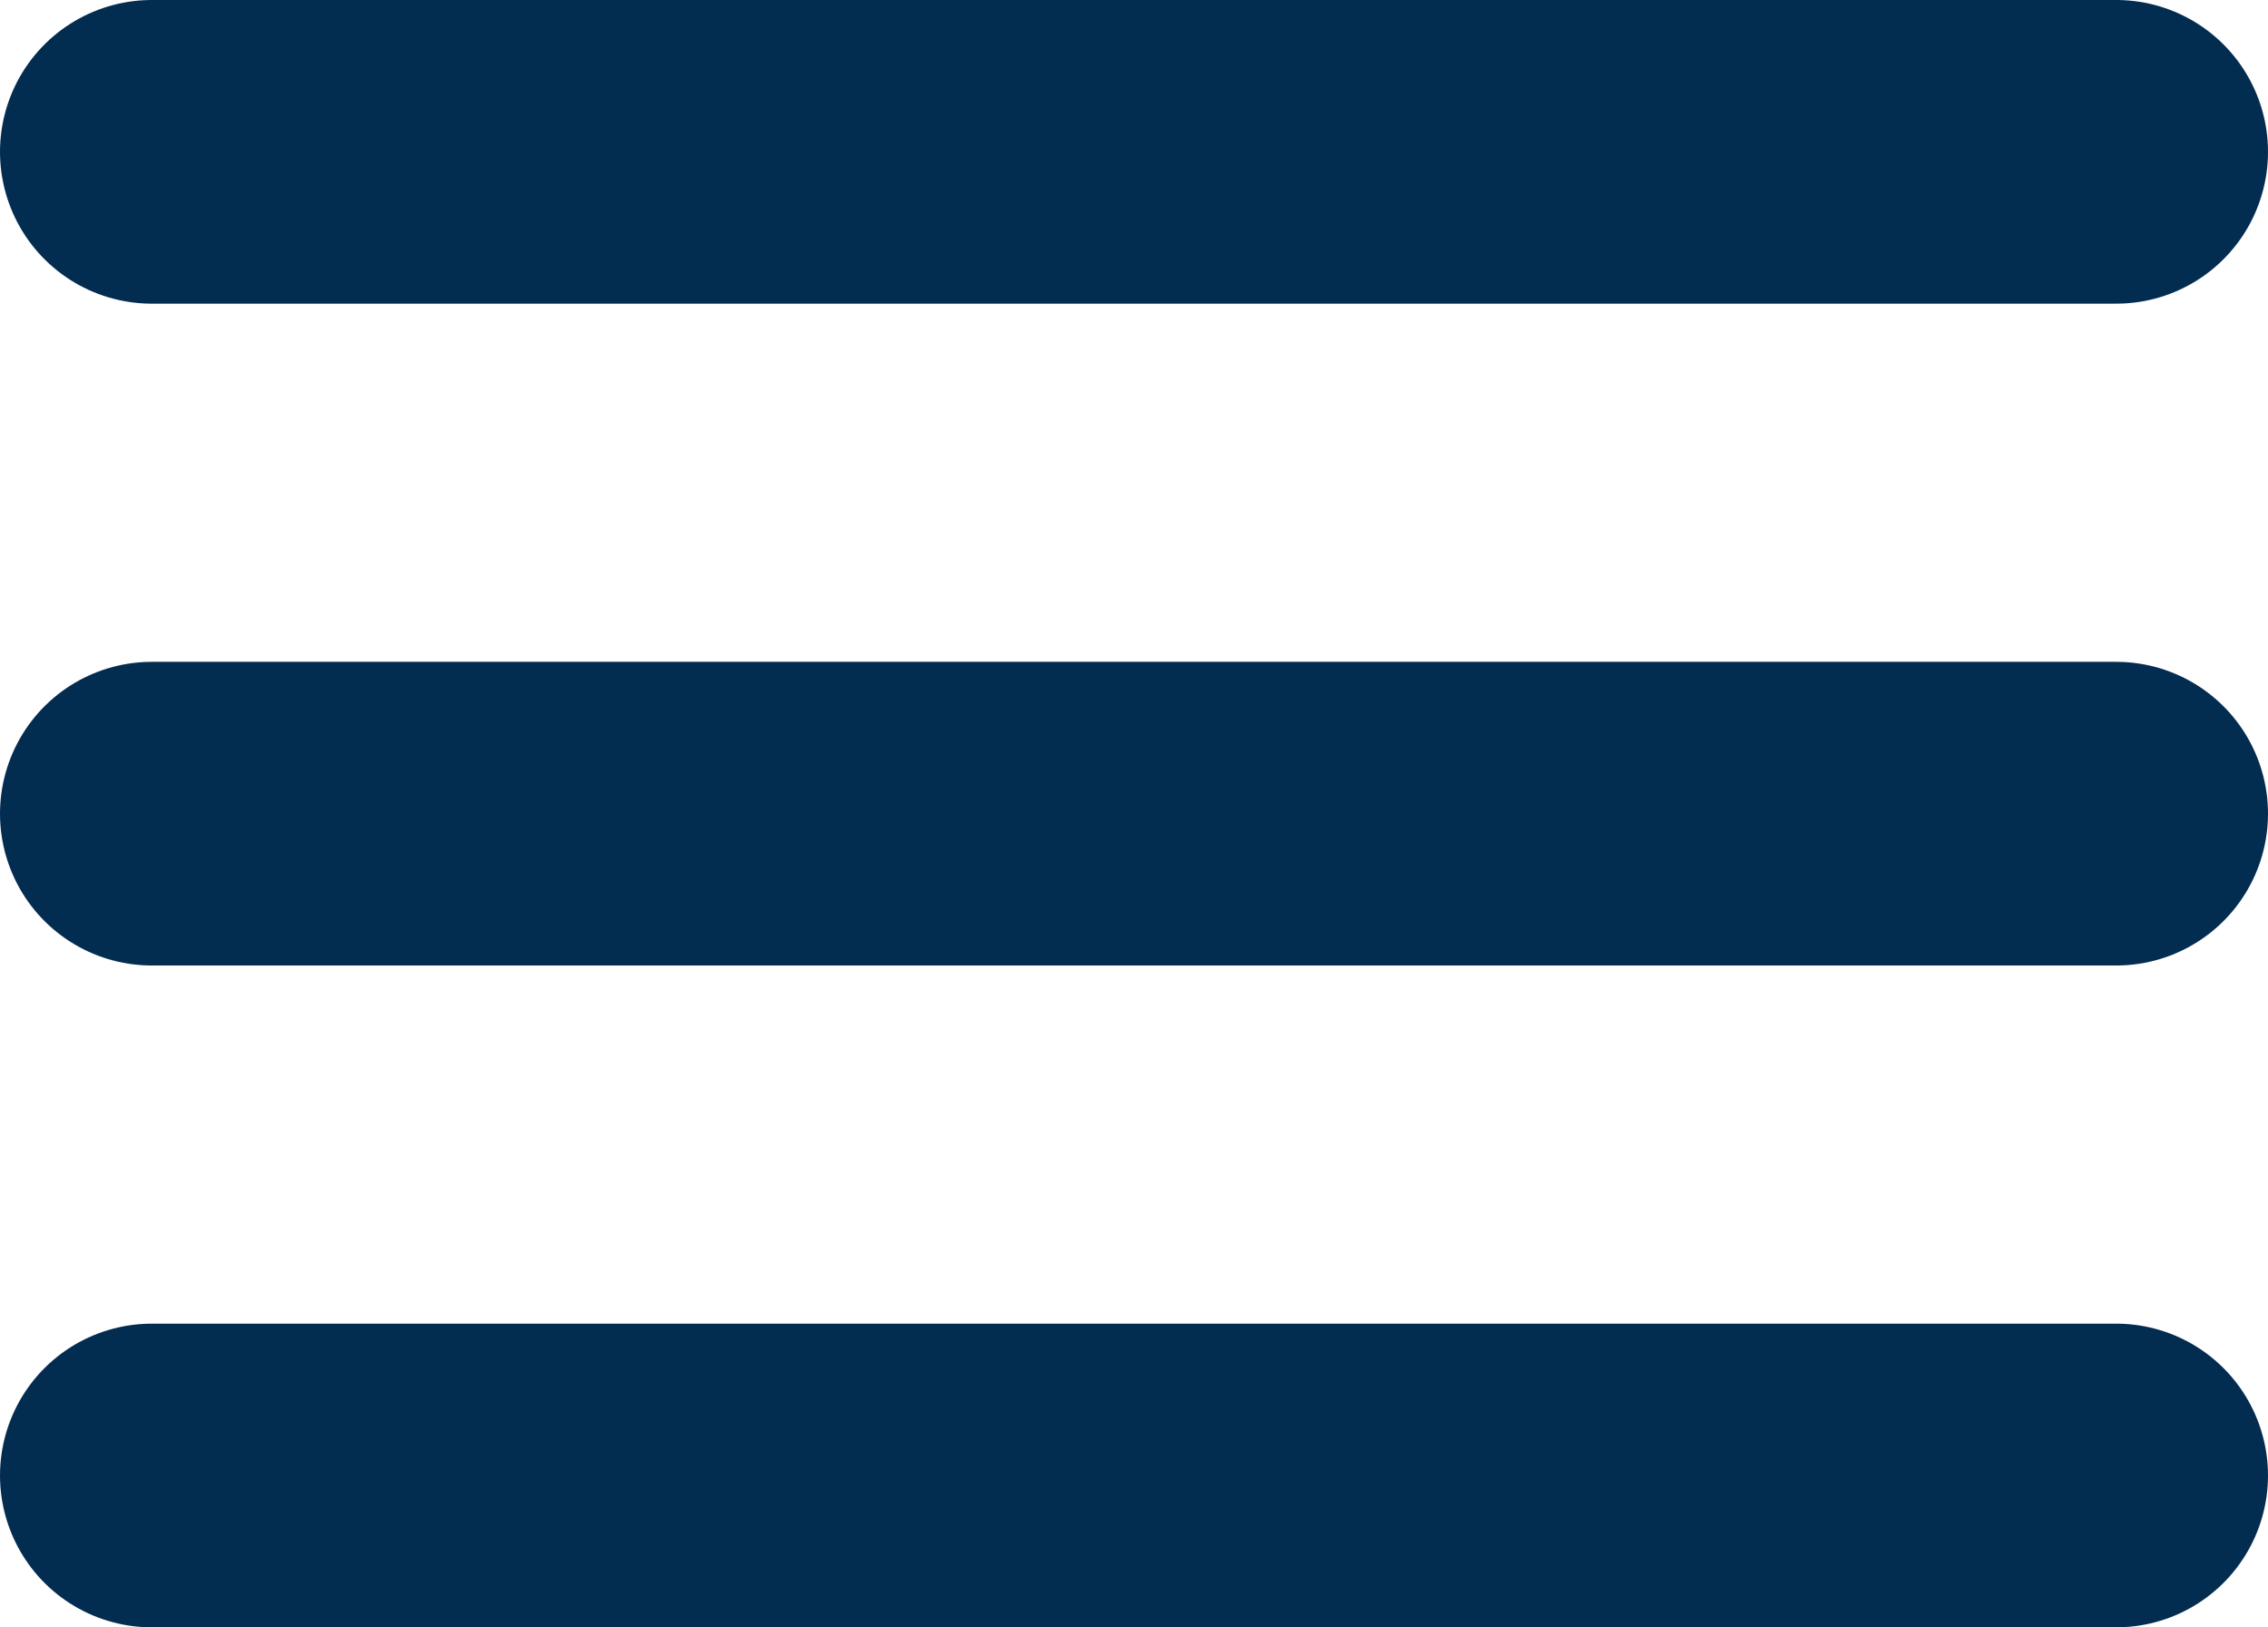
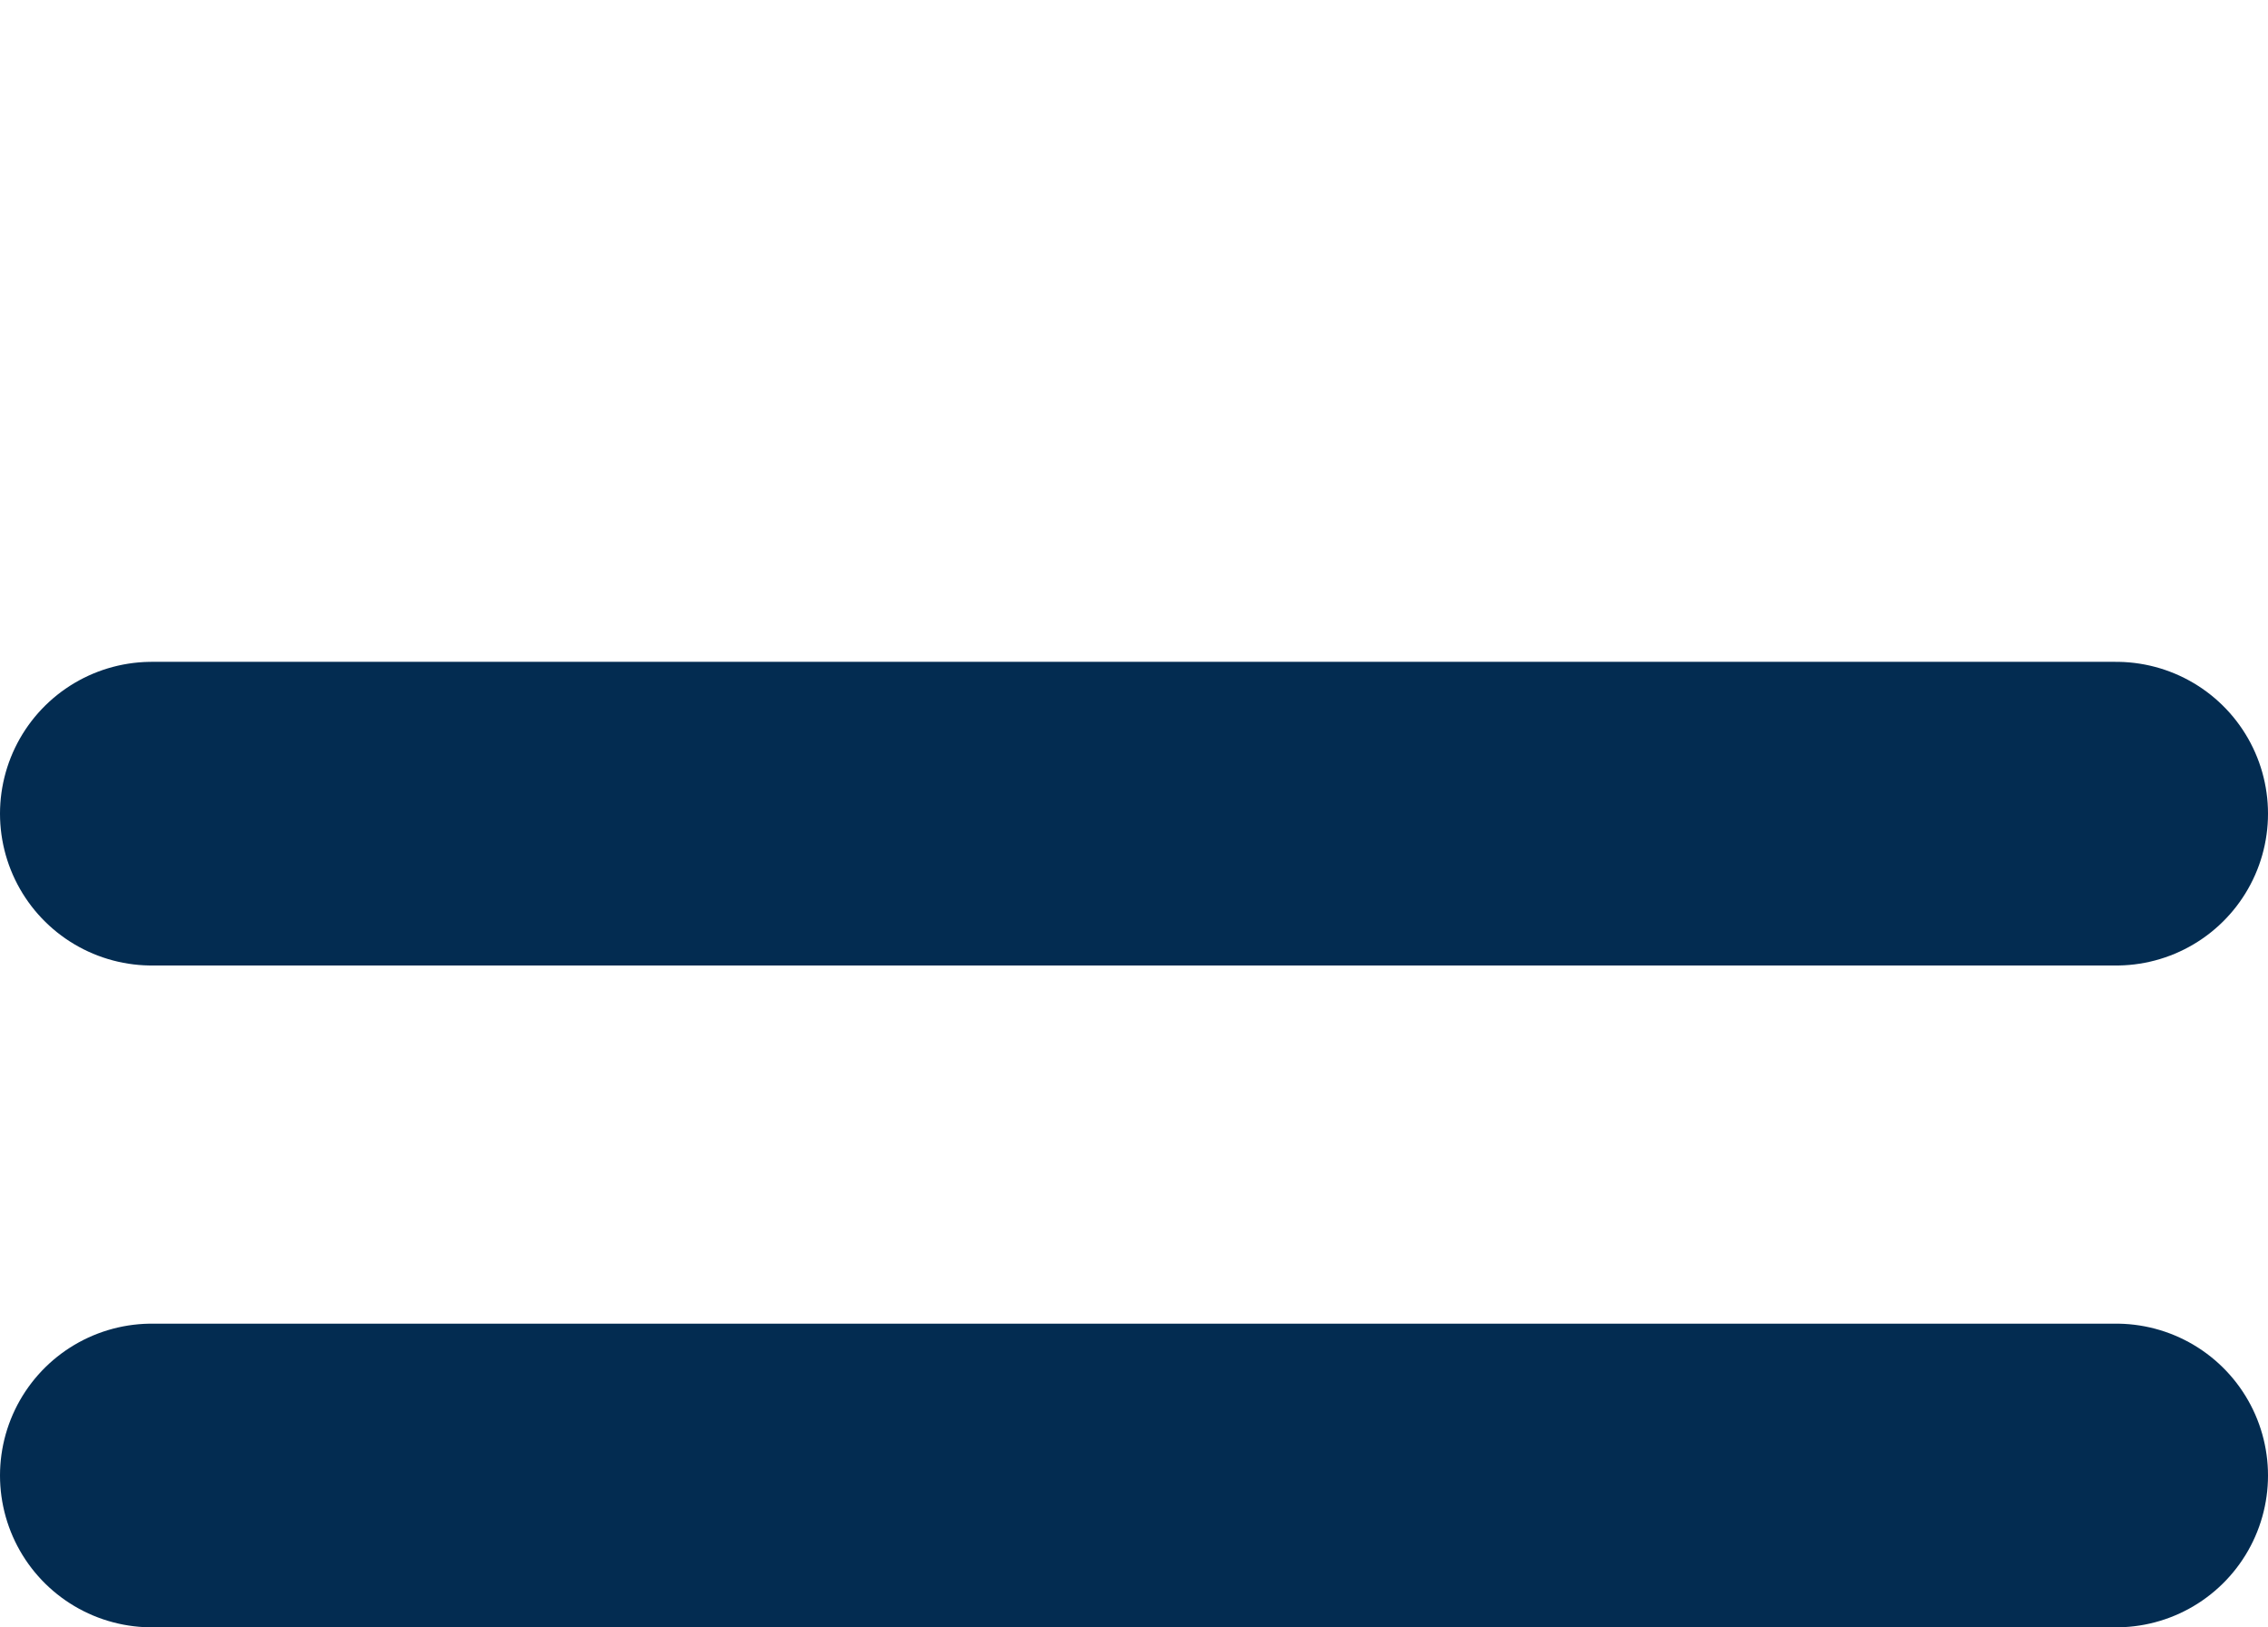
<svg xmlns="http://www.w3.org/2000/svg" id="Layer_1" data-name="Layer 1" viewBox="0 0 186.763 133.973">
  <defs>
    <style>
      .cls-1 {
        fill: none;
        stroke: #032c51;
        stroke-linecap: round;
        stroke-miterlimit: 10;
        stroke-width: 25px;
      }
    </style>
  </defs>
  <title>Hamburger_Icon_Blue</title>
-   <line class="cls-1" x1="12.5" y1="12.5" x2="174.263" y2="12.5" />
  <line class="cls-1" x1="12.5" y1="66.987" x2="174.263" y2="66.987" />
  <line class="cls-1" x1="12.5" y1="121.473" x2="174.263" y2="121.473" />
</svg>